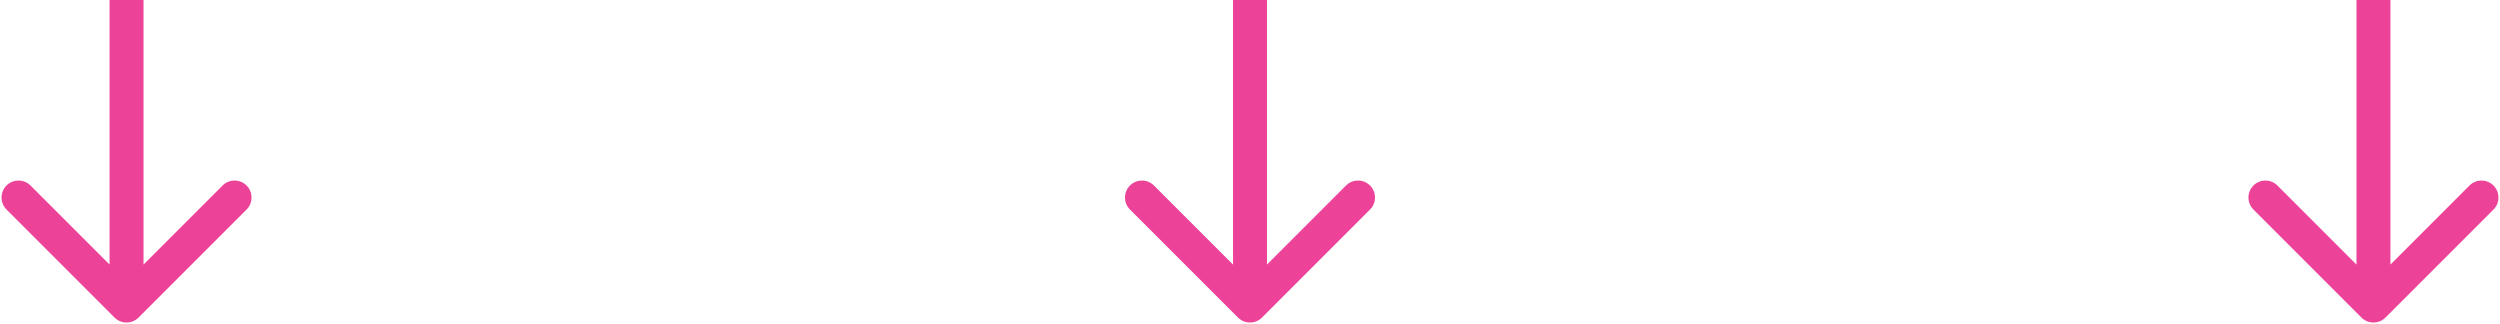
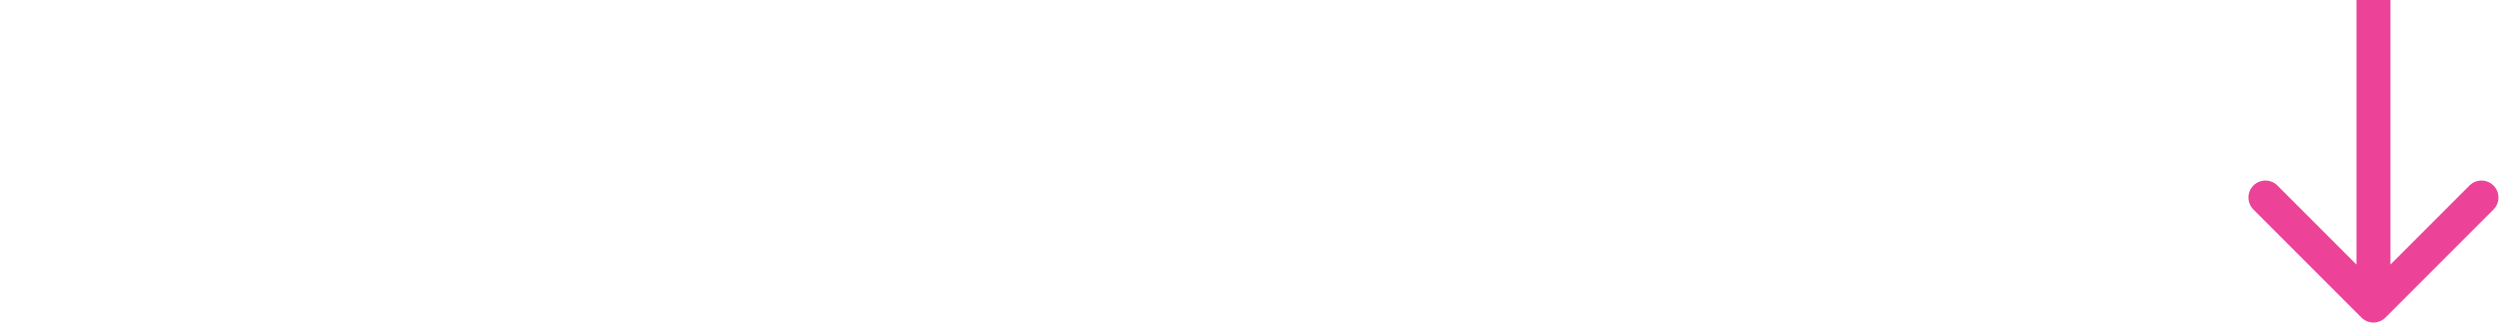
<svg xmlns="http://www.w3.org/2000/svg" width="810" height="105" viewBox="0 0 810 105" fill="none">
-   <path d="M37.111 102.889C39.259 105.037 42.741 105.037 44.889 102.889L79.891 67.887C82.039 65.739 82.039 62.257 79.891 60.109C77.743 57.961 74.261 57.961 72.113 60.109L41 91.222L9.887 60.109C7.739 57.961 4.257 57.961 2.109 60.109C-0.039 62.257 -0.039 65.739 2.109 67.887L37.111 102.889ZM35.5 -2.40413e-07L35.5 99L46.5 99L46.5 2.40413e-07L35.5 -2.40413e-07Z" fill="#EC4399" />
-   <path d="M401.111 102.889C403.259 105.037 406.741 105.037 408.889 102.889L443.891 67.887C446.039 65.739 446.039 62.257 443.891 60.109C441.743 57.961 438.261 57.961 436.113 60.109L405 91.222L373.887 60.109C371.739 57.961 368.257 57.961 366.109 60.109C363.961 62.257 363.961 65.739 366.109 67.887L401.111 102.889ZM399.5 -2.40413e-07L399.5 99L410.5 99L410.5 2.40413e-07L399.5 -2.40413e-07Z" fill="#EC4399" />
  <path d="M765.111 102.889C767.259 105.037 770.741 105.037 772.889 102.889L807.891 67.887C810.039 65.739 810.039 62.257 807.891 60.109C805.743 57.961 802.261 57.961 800.113 60.109L769 91.222L737.887 60.109C735.739 57.961 732.257 57.961 730.109 60.109C727.961 62.257 727.961 65.739 730.109 67.887L765.111 102.889ZM763.5 -2.40413e-07L763.5 99L774.5 99L774.5 2.40413e-07L763.5 -2.40413e-07Z" fill="#EC4399" />
</svg>